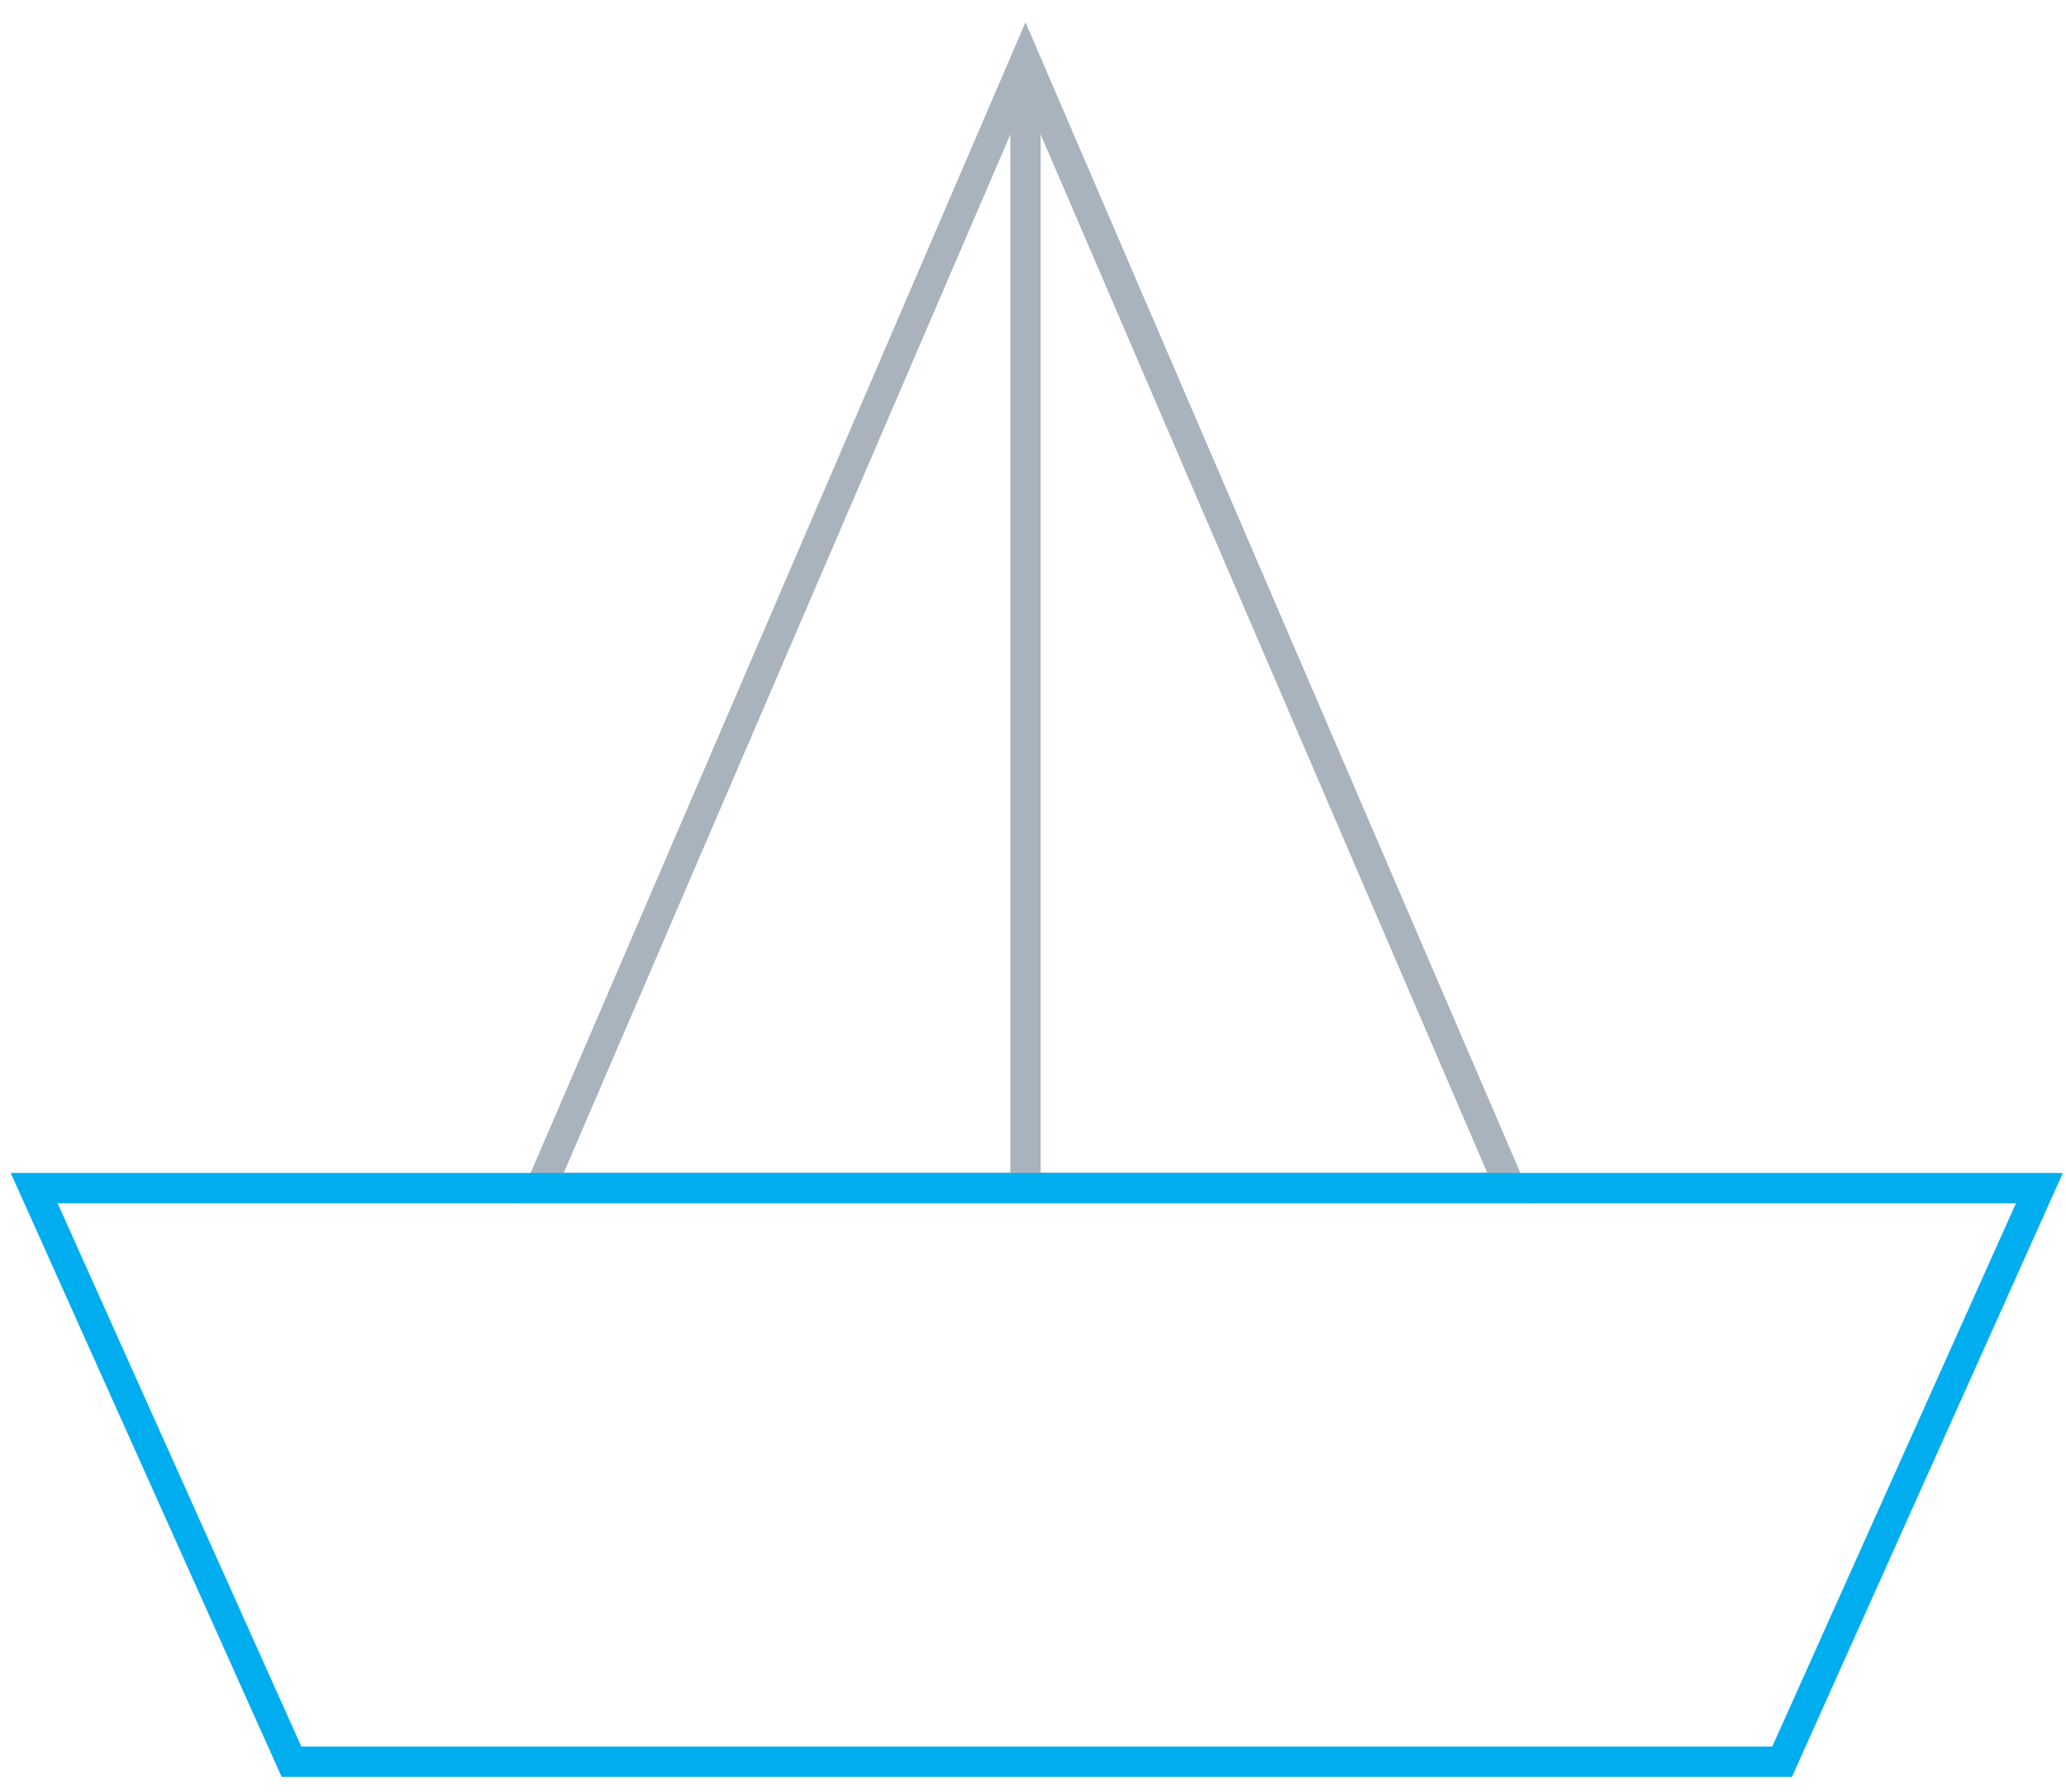
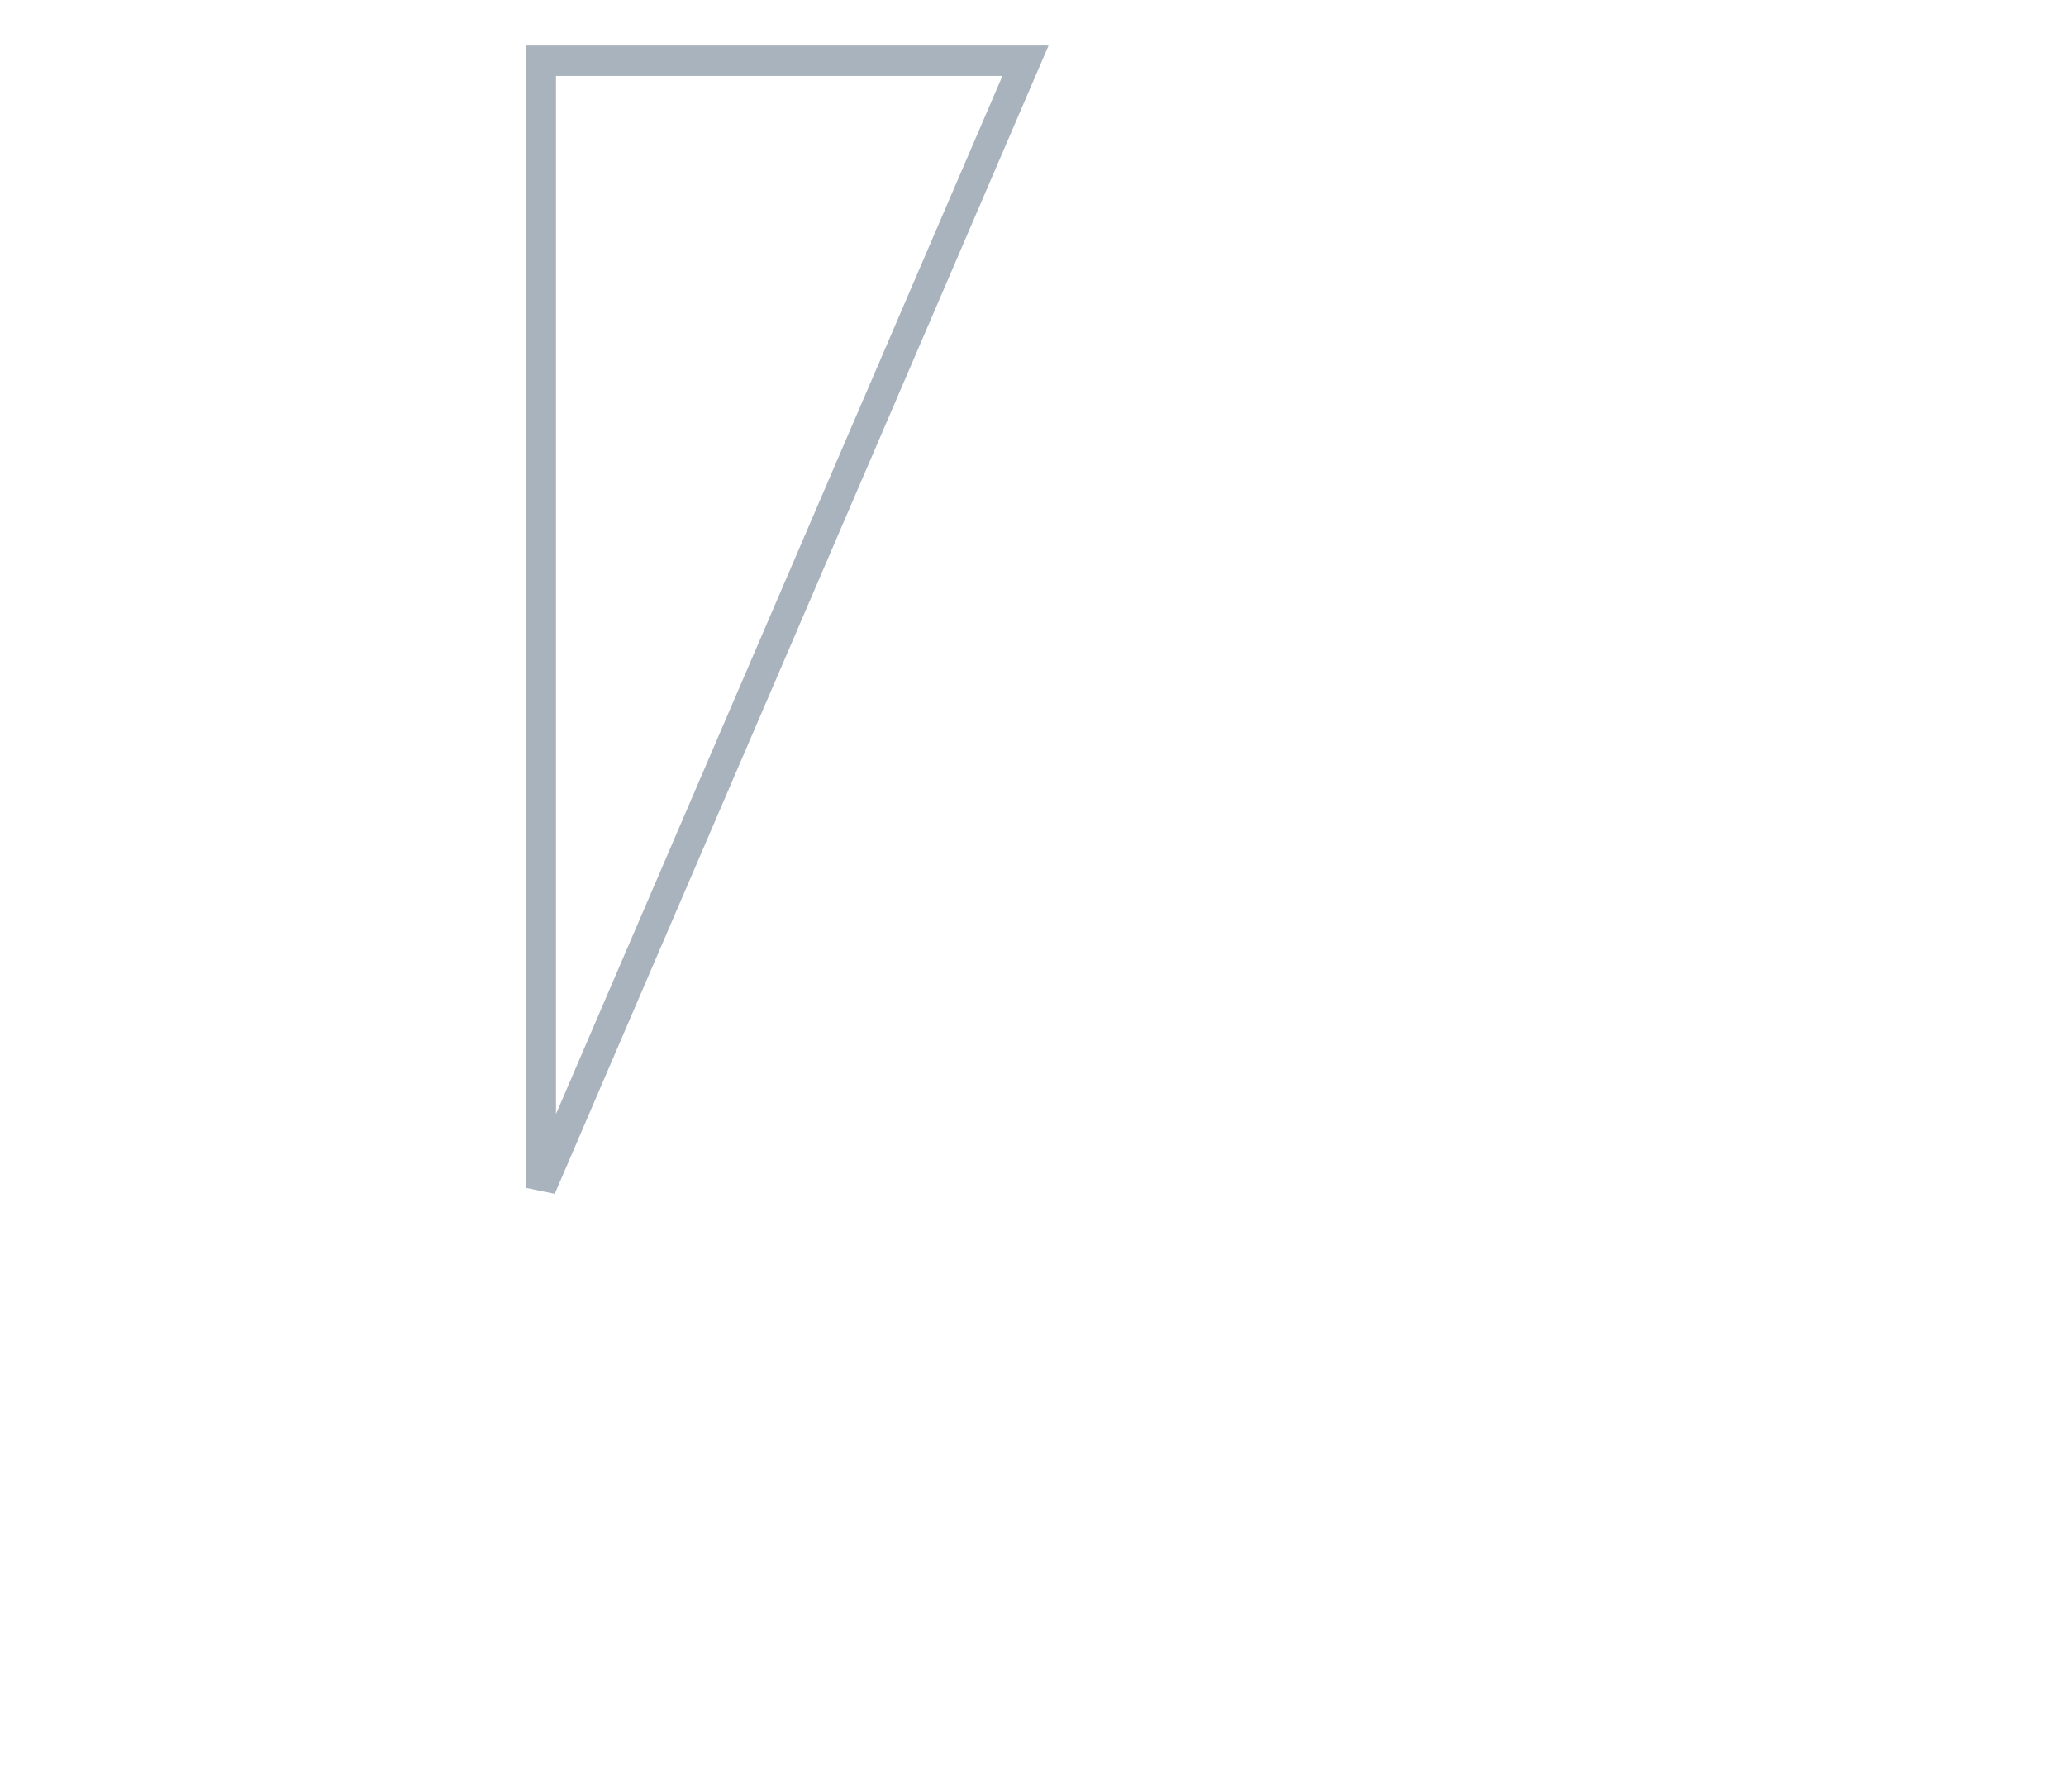
<svg xmlns="http://www.w3.org/2000/svg" width="68" height="59" viewBox="0 0 68 59" fill="none">
-   <path fill-rule="evenodd" clip-rule="evenodd" d="M17.8 39.105L33.753 2L49.707 39.105H17.8Z" stroke="#A8B3BD" />
-   <path d="M33.753 3.219V39.116" stroke="#A8B3BD" />
-   <path fill-rule="evenodd" clip-rule="evenodd" d="M9.594 58L1.125 39.116H67.125L58.656 58H9.594Z" stroke="#00AEEF" />
+   <path fill-rule="evenodd" clip-rule="evenodd" d="M17.8 39.105L33.753 2H17.8Z" stroke="#A8B3BD" />
</svg>